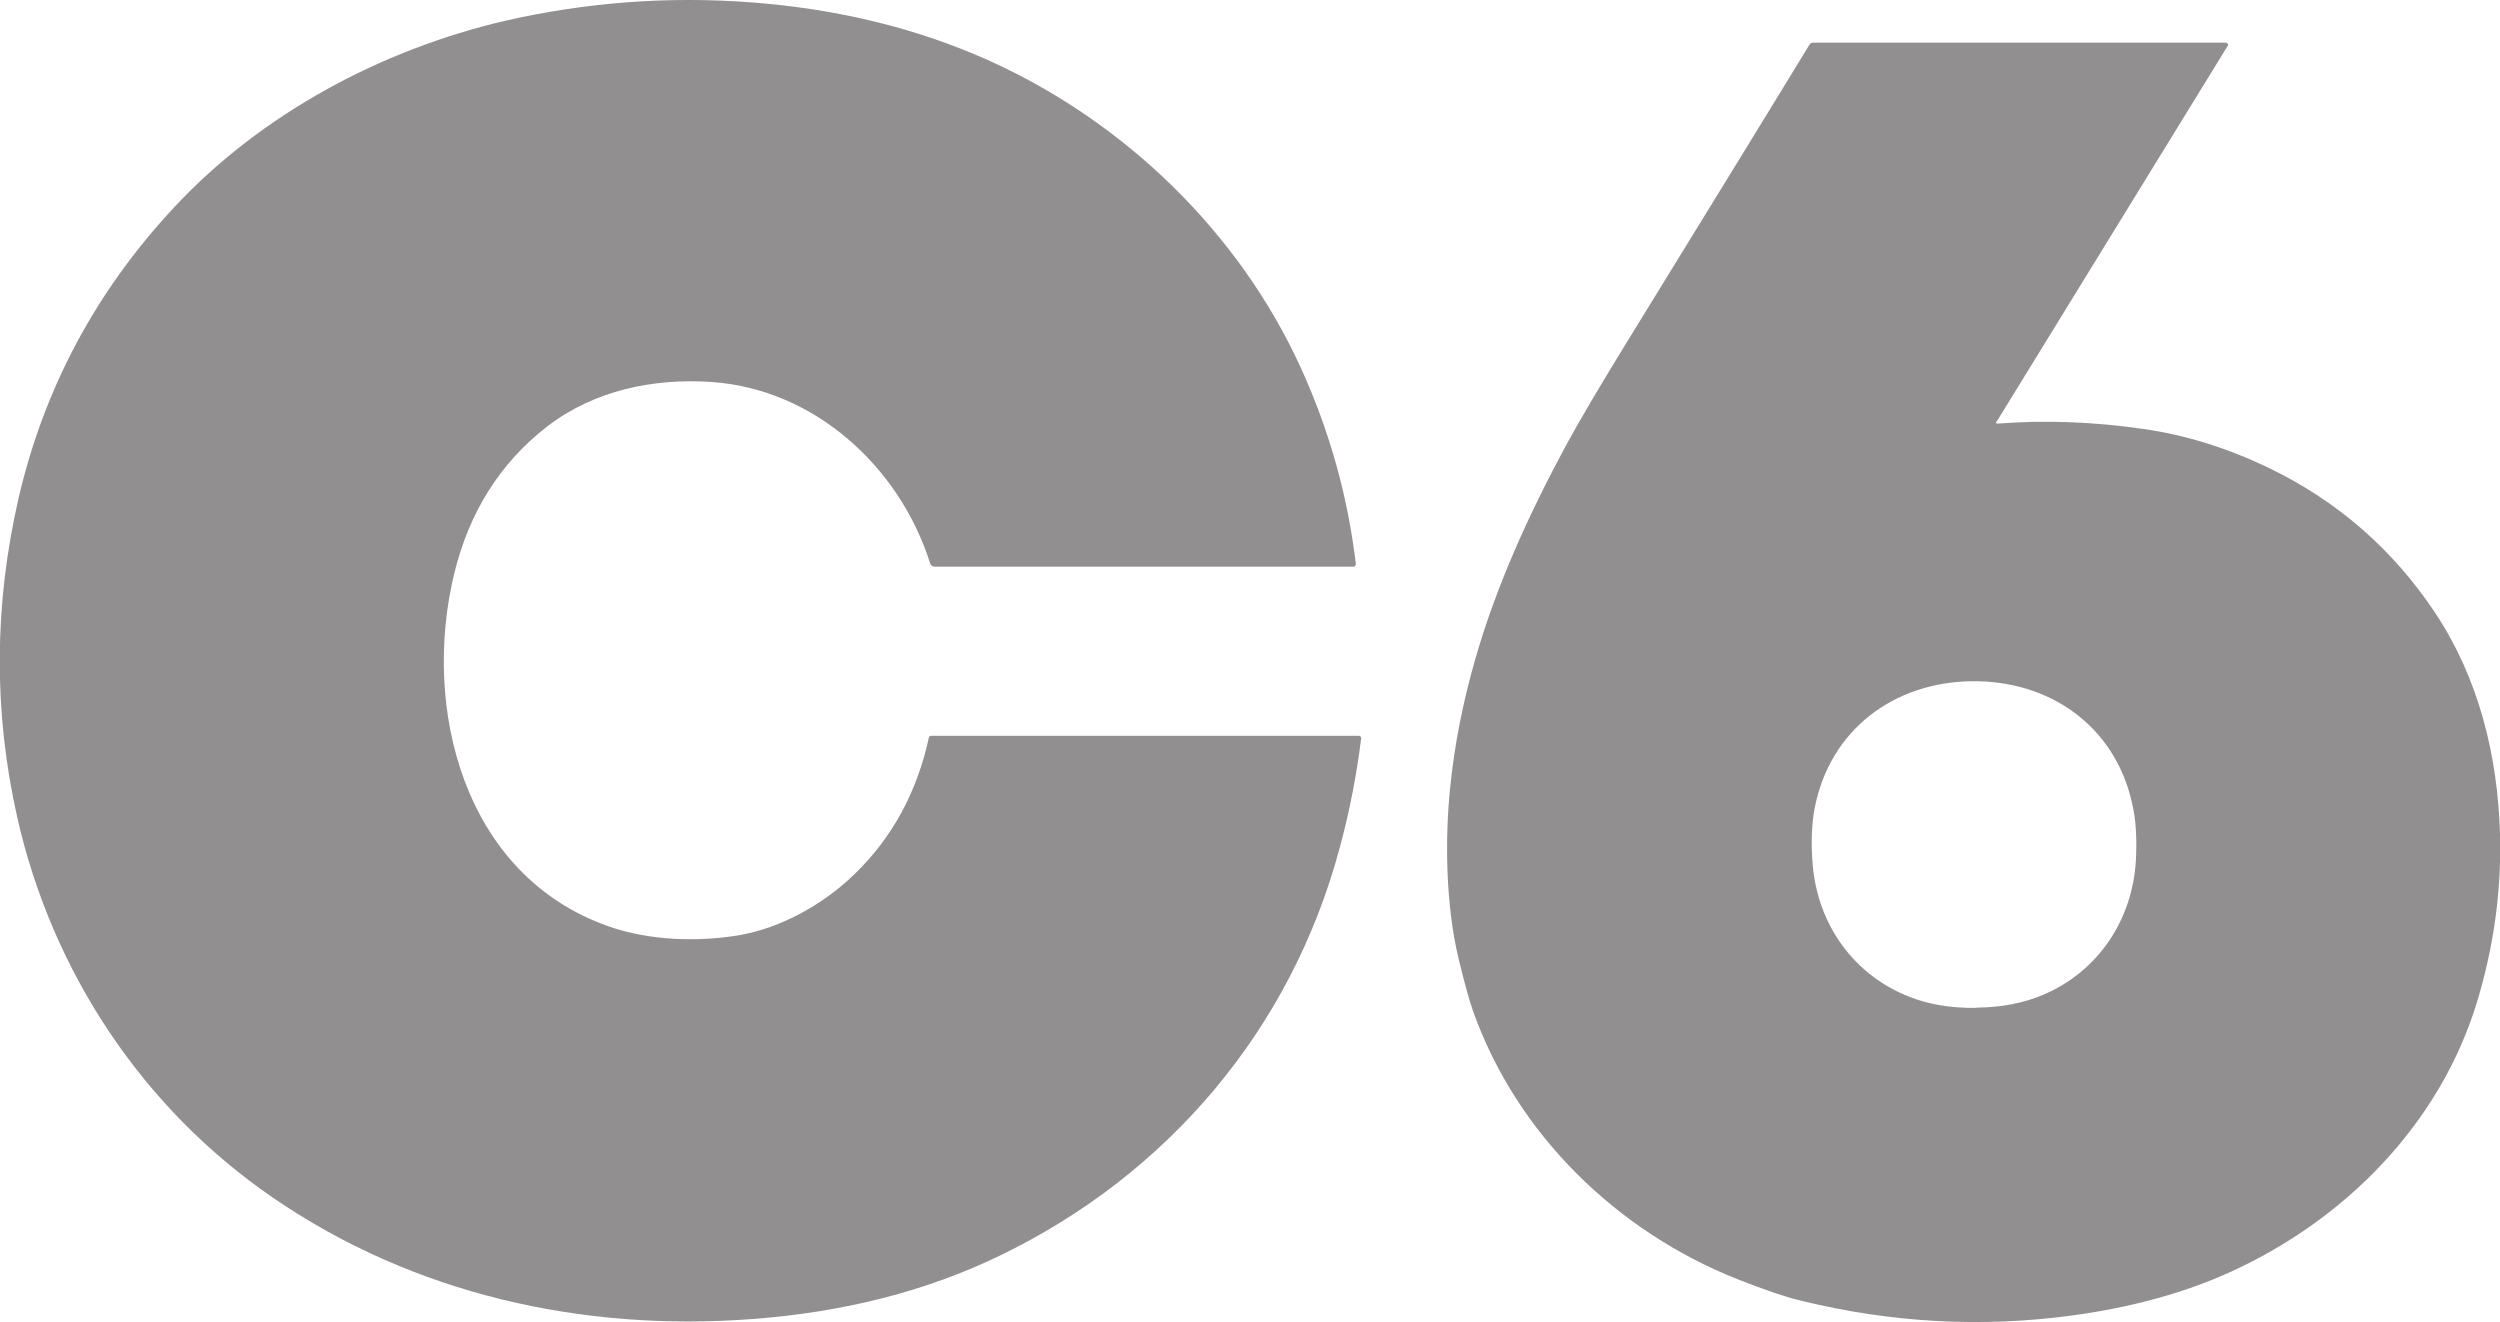
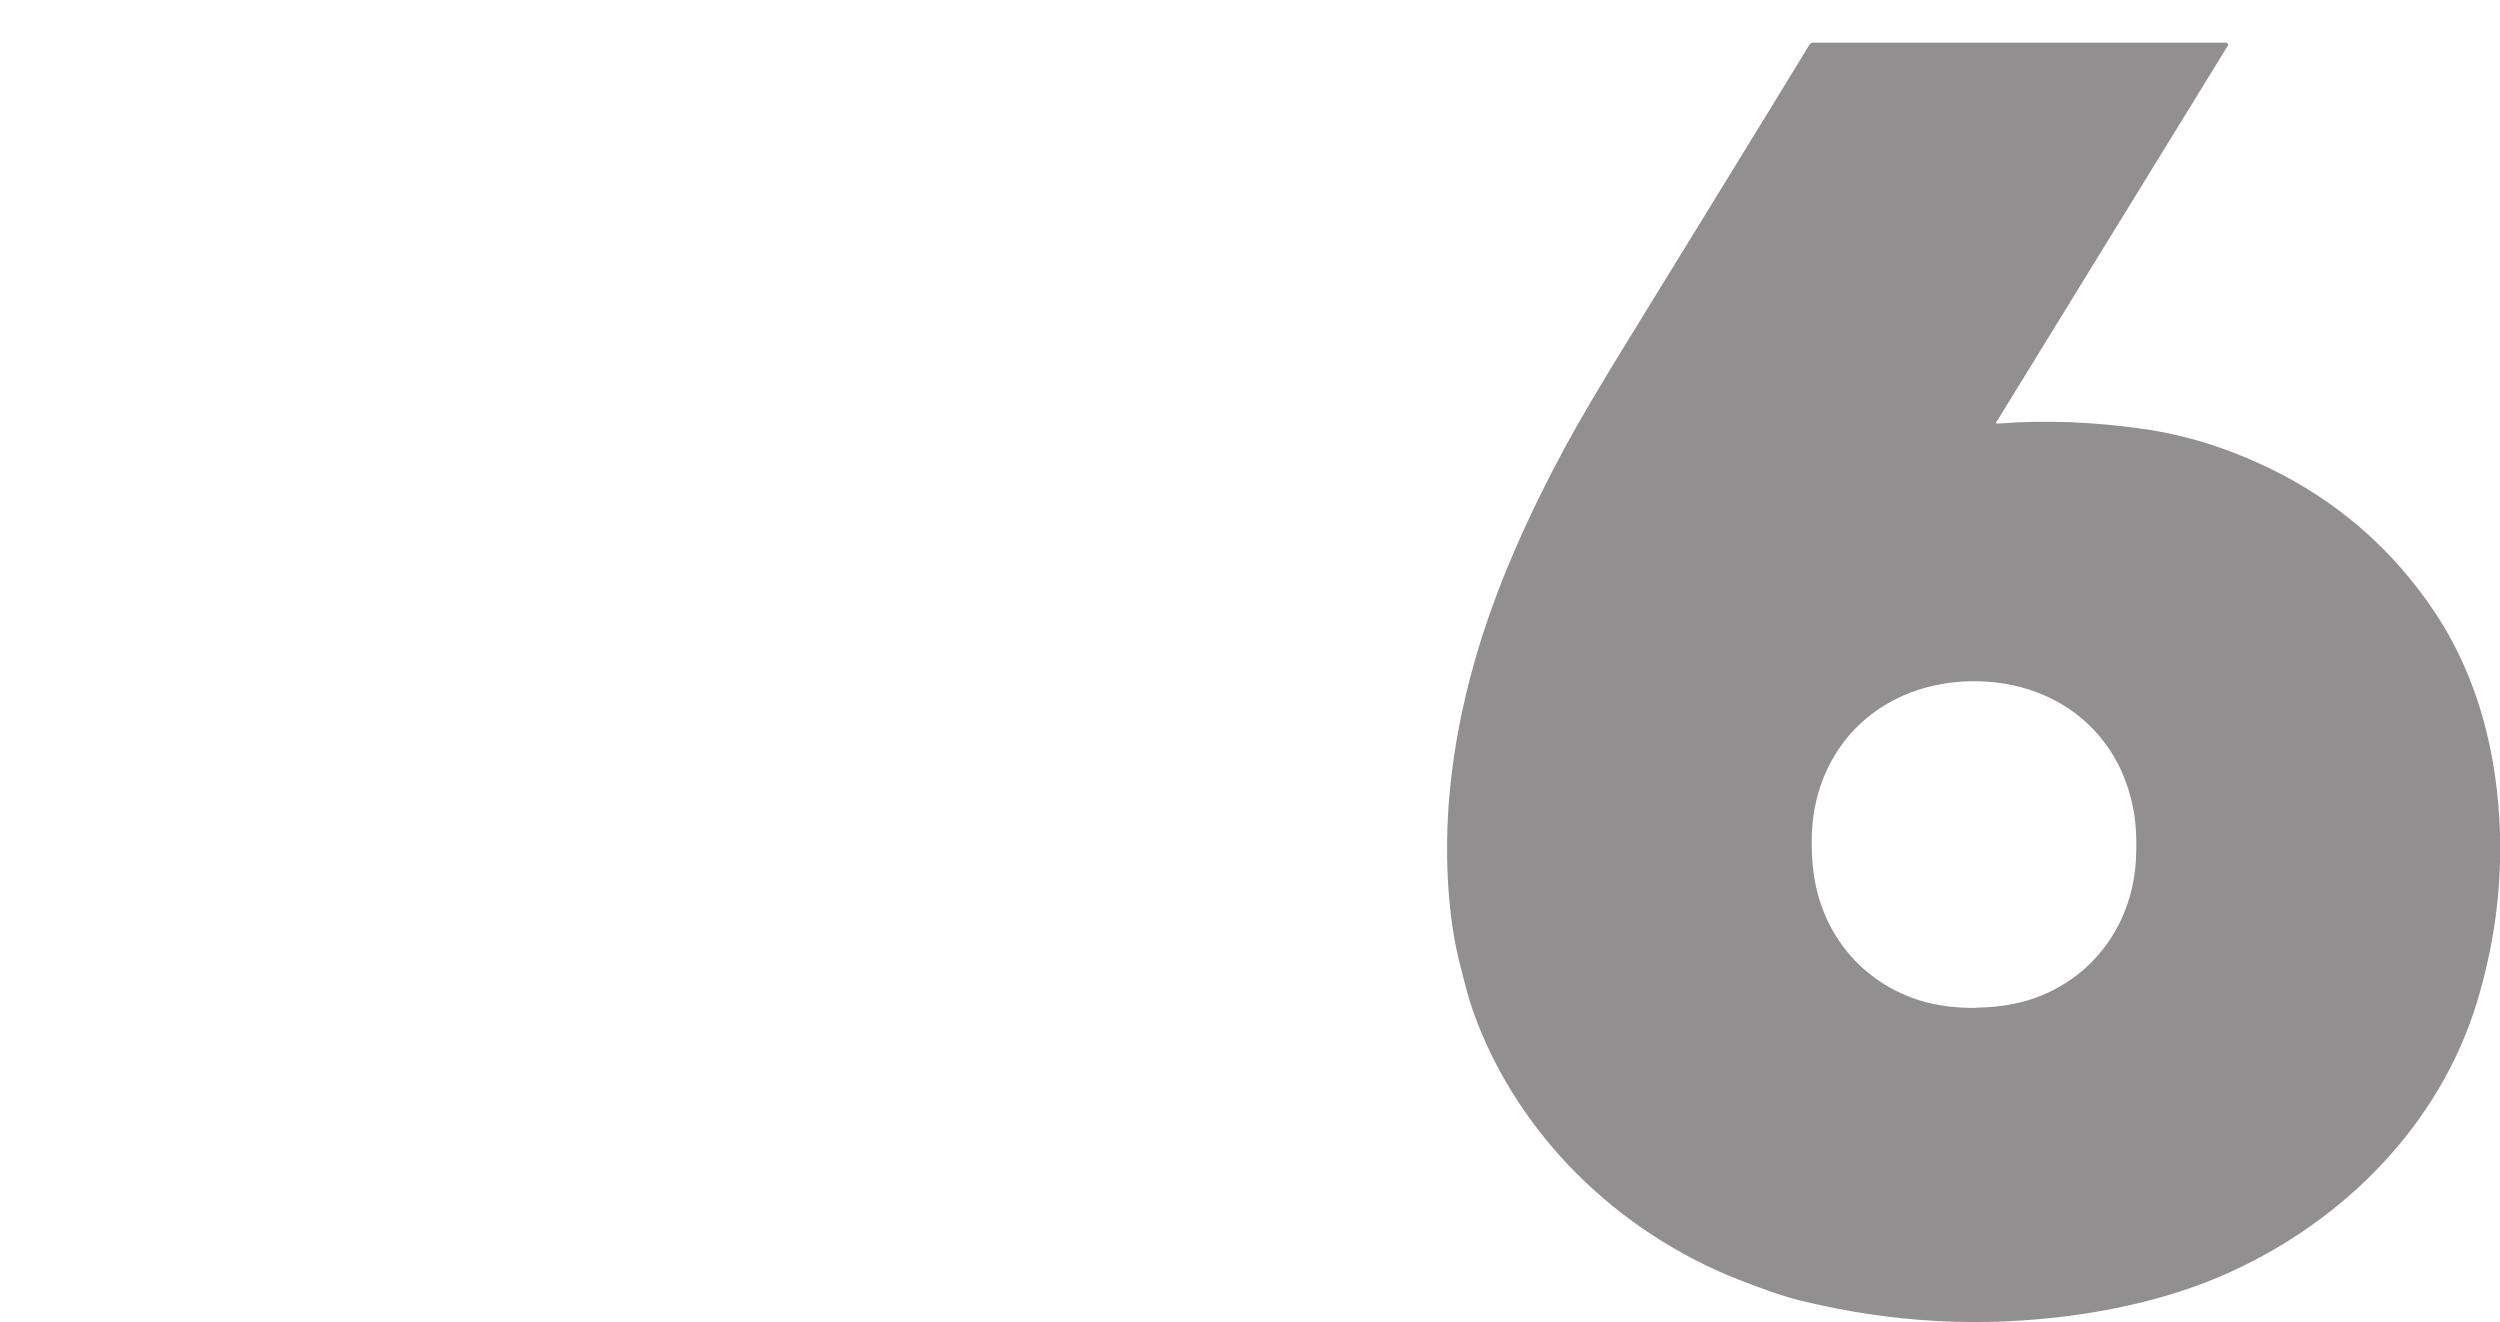
<svg xmlns="http://www.w3.org/2000/svg" id="Layer_2" data-name="Layer 2" viewBox="0 0 94.9 50.19">
  <defs>
    <style>
      .cls-1 {
        fill: #918f8f;
      }
    </style>
  </defs>
  <g id="Layer_3" data-name="Layer 3">
    <g>
-       <path class="cls-1" d="M51.47,21.42s-.03.09-.08.09c0,0,0,0,0,0h-15.92c-.07,0-.14-.05-.16-.12-1.15-3.65-4.37-6.62-8.3-6.89-2.18-.15-4.45.31-6.24,1.69-1.81,1.4-2.96,3.28-3.52,5.55-1.25,5.11.33,11.48,5.84,13.42,1.55.55,3.43.61,5.02.33,1.53-.27,3.15-1.16,4.32-2.3,1.44-1.39,2.38-3.12,2.83-5.19,0-.04.05-.07.09-.07h16.23c.05,0,.09.04.09.09,0,0,0,0,0,.01-.18,1.43-.45,2.82-.82,4.17-1.84,6.87-6.52,12.39-12.91,15.47-2.77,1.34-5.9,2.14-9.38,2.4-6.45.49-12.87-.94-18.22-4.62-4.95-3.4-8.36-8.58-9.68-14.4-.91-4.03-.89-8.08.05-12.16.97-4.17,2.94-7.85,5.91-11.03,3.29-3.53,7.84-5.97,12.55-7.07C22.24.09,25.35-.15,28.52.09c3.32.25,6.35,1,9.09,2.24,5.08,2.31,9.39,6.45,11.75,11.59,1.1,2.4,1.8,4.9,2.11,7.5Z" />
      <path class="cls-1" d="M75.77,16s0,.06.02.08c.01,0,.02,0,.04,0,1.79-.14,3.63-.07,5.51.2,1.63.23,3.22.73,4.78,1.48,2.61,1.26,4.71,3.09,6.31,5.49,1.64,2.46,2.38,5.38,2.47,8.4.06,2.14-.23,4.27-.88,6.41-1.4,4.57-4.95,8.23-9.39,10.24-1.75.79-3.76,1.34-6.01,1.64-3.42.46-6.83.27-10.23-.56-.63-.15-1.44-.43-2.43-.82-4.57-1.81-8.37-5.49-10.04-10.17-.15-.42-.33-1.09-.55-1.99-.5-2.08-.52-4.61-.32-6.51.16-1.61.48-3.22.94-4.83.8-2.8,2.02-5.49,3.46-8.16.5-.92,1.31-2.3,2.44-4.13,3.26-5.3,5.53-8.99,6.8-11.08.03-.04.07-.07.13-.07h15.69s.07.03.07.07c0,.01,0,.03-.01.04l-8.78,14.28ZM75.03,38.25c.94-.01,1.78-.17,2.51-.48,2.1-.88,3.42-2.85,3.54-5.14.04-.82,0-1.54-.15-2.16-.66-2.92-3.13-4.65-6.09-4.61-2.96.04-5.37,1.85-5.95,4.79-.12.63-.15,1.35-.08,2.17.19,2.29,1.57,4.21,3.7,5.03.74.29,1.58.42,2.52.41Z" />
    </g>
  </g>
</svg>